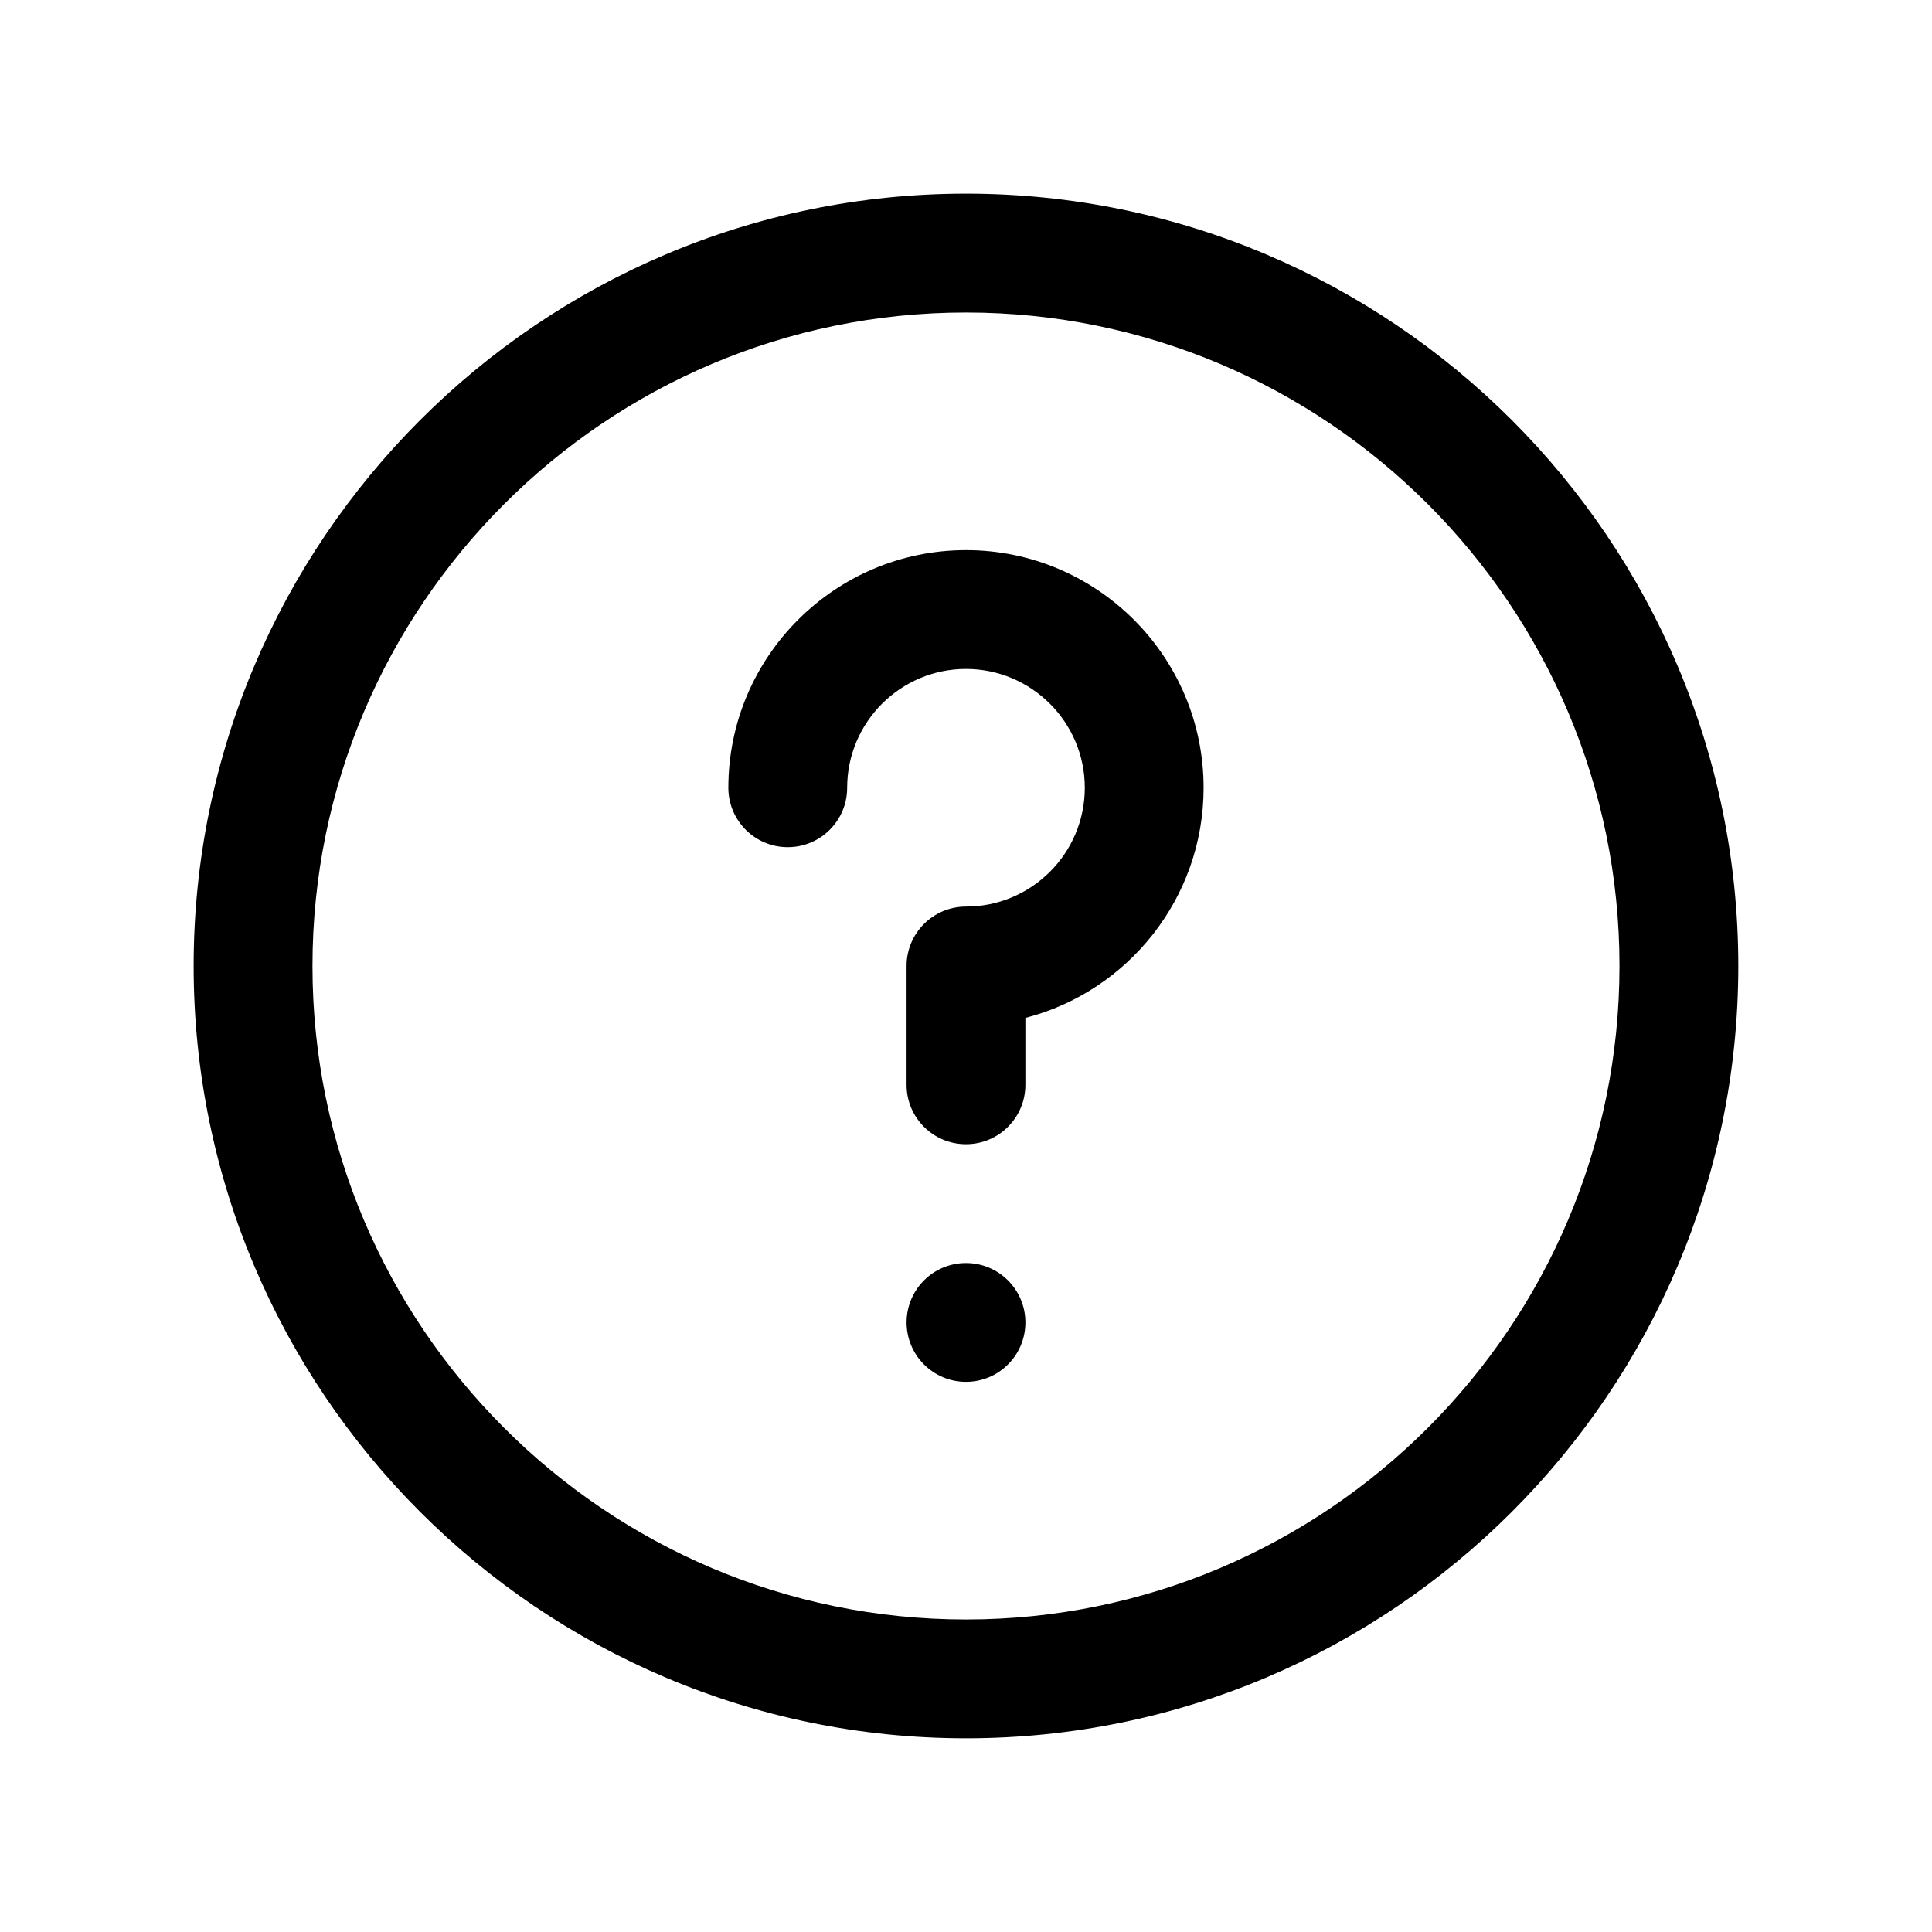
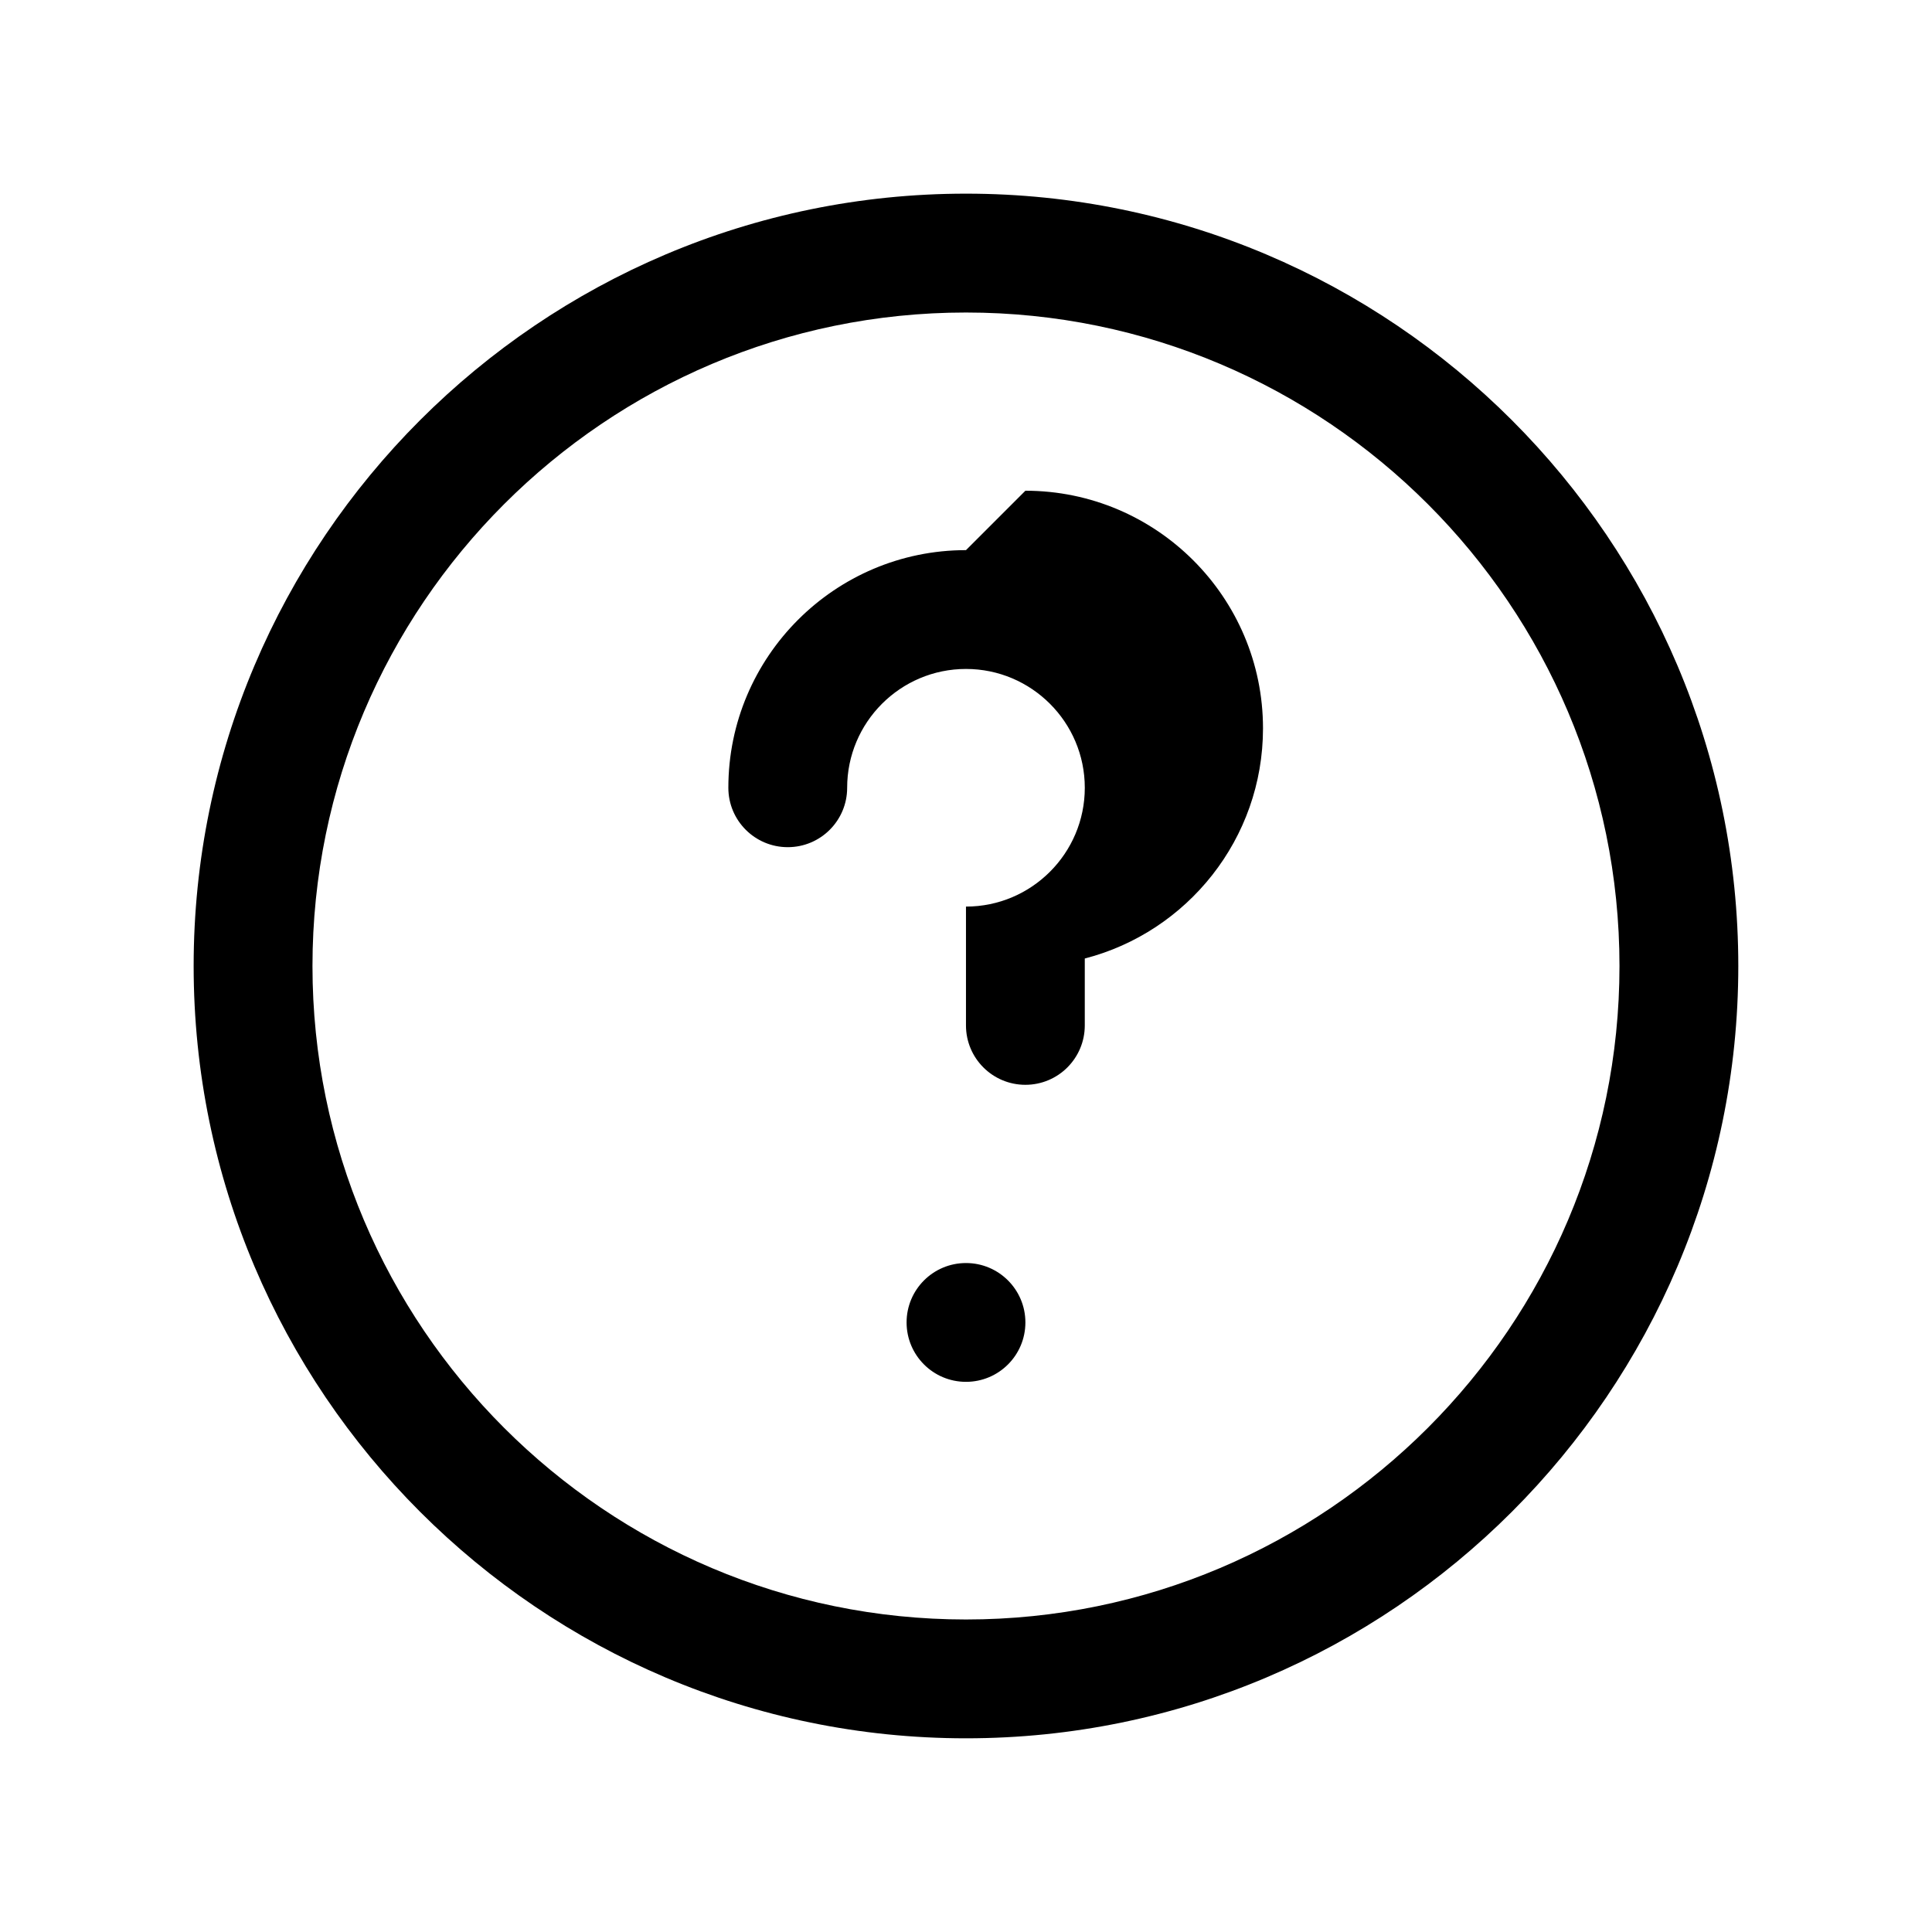
<svg xmlns="http://www.w3.org/2000/svg" fill="#000000" width="800px" height="800px" version="1.1" viewBox="144 144 512 512">
-   <path d="m415.74 494.46c0 8.691-7.039 15.742-15.742 15.742-8.707 0-15.742-7.055-15.742-15.742 0-8.691 7.039-15.742 15.742-15.742s15.742 7.055 15.742 15.742zm-15.742-204.67c-34.73 0-62.977 28.246-62.977 62.977 0 8.691 7.039 15.742 15.742 15.742 8.707 0 15.742-7.055 15.742-15.742 0-17.367 14.121-31.488 31.488-31.488 17.367 0 31.488 14.121 31.488 31.488s-14.121 31.488-31.488 31.488c-8.707 0-15.742 7.055-15.742 15.742v31.488c0 8.691 7.039 15.742 15.742 15.742 8.707 0 15.742-7.055 15.742-15.742v-17.727c27.145-7.008 47.23-31.691 47.23-60.992 0.008-34.73-28.238-62.977-62.969-62.977zm204.67 110.21c0 112.85-91.82 204.67-204.67 204.67-112.86 0-204.68-91.82-204.68-204.67 0-112.86 91.82-204.68 204.68-204.68 112.85 0 204.67 91.82 204.67 204.68zm-31.488 0c0-95.488-77.695-173.18-173.18-173.18-95.488-0.004-173.19 77.695-173.19 173.18s77.695 173.18 173.18 173.18c95.488 0 173.19-77.699 173.19-173.18z" />
+   <path d="m415.74 494.46c0 8.691-7.039 15.742-15.742 15.742-8.707 0-15.742-7.055-15.742-15.742 0-8.691 7.039-15.742 15.742-15.742s15.742 7.055 15.742 15.742zm-15.742-204.67c-34.73 0-62.977 28.246-62.977 62.977 0 8.691 7.039 15.742 15.742 15.742 8.707 0 15.742-7.055 15.742-15.742 0-17.367 14.121-31.488 31.488-31.488 17.367 0 31.488 14.121 31.488 31.488s-14.121 31.488-31.488 31.488v31.488c0 8.691 7.039 15.742 15.742 15.742 8.707 0 15.742-7.055 15.742-15.742v-17.727c27.145-7.008 47.23-31.691 47.23-60.992 0.008-34.73-28.238-62.977-62.969-62.977zm204.67 110.21c0 112.85-91.82 204.67-204.67 204.67-112.86 0-204.68-91.82-204.68-204.67 0-112.86 91.82-204.68 204.68-204.68 112.85 0 204.67 91.82 204.67 204.68zm-31.488 0c0-95.488-77.695-173.18-173.18-173.18-95.488-0.004-173.19 77.695-173.19 173.18s77.695 173.18 173.18 173.18c95.488 0 173.19-77.699 173.19-173.18z" />
</svg>